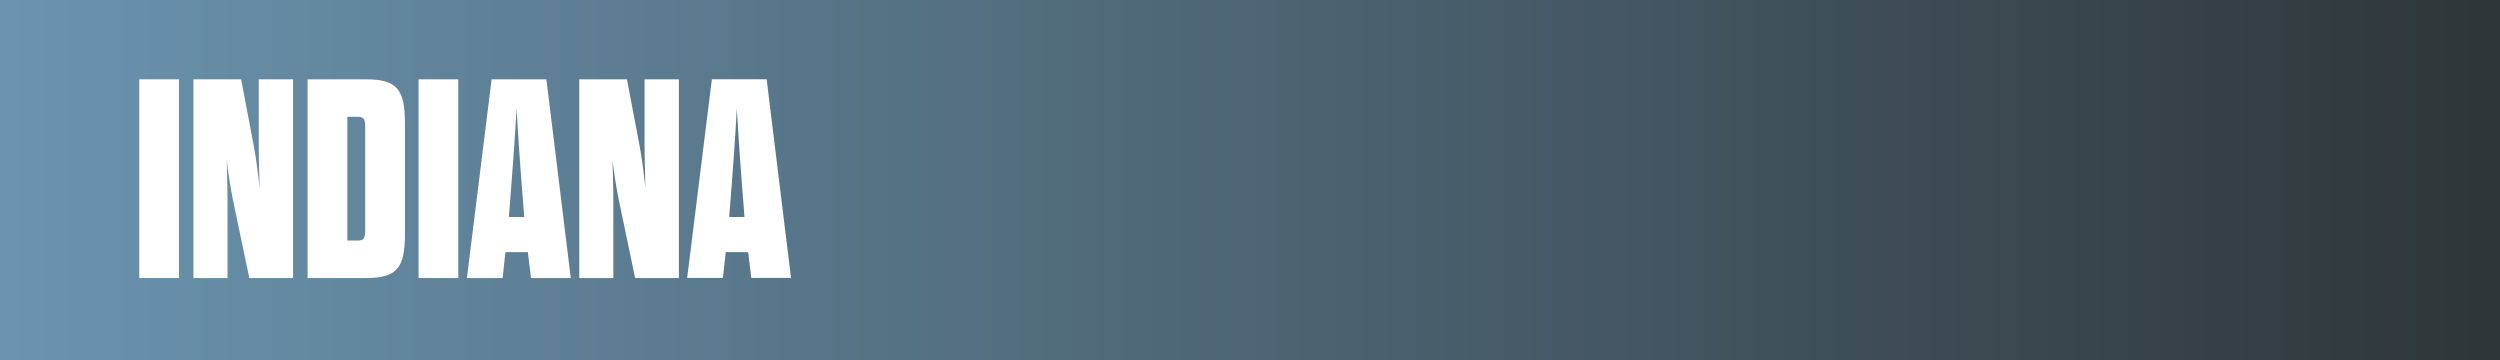
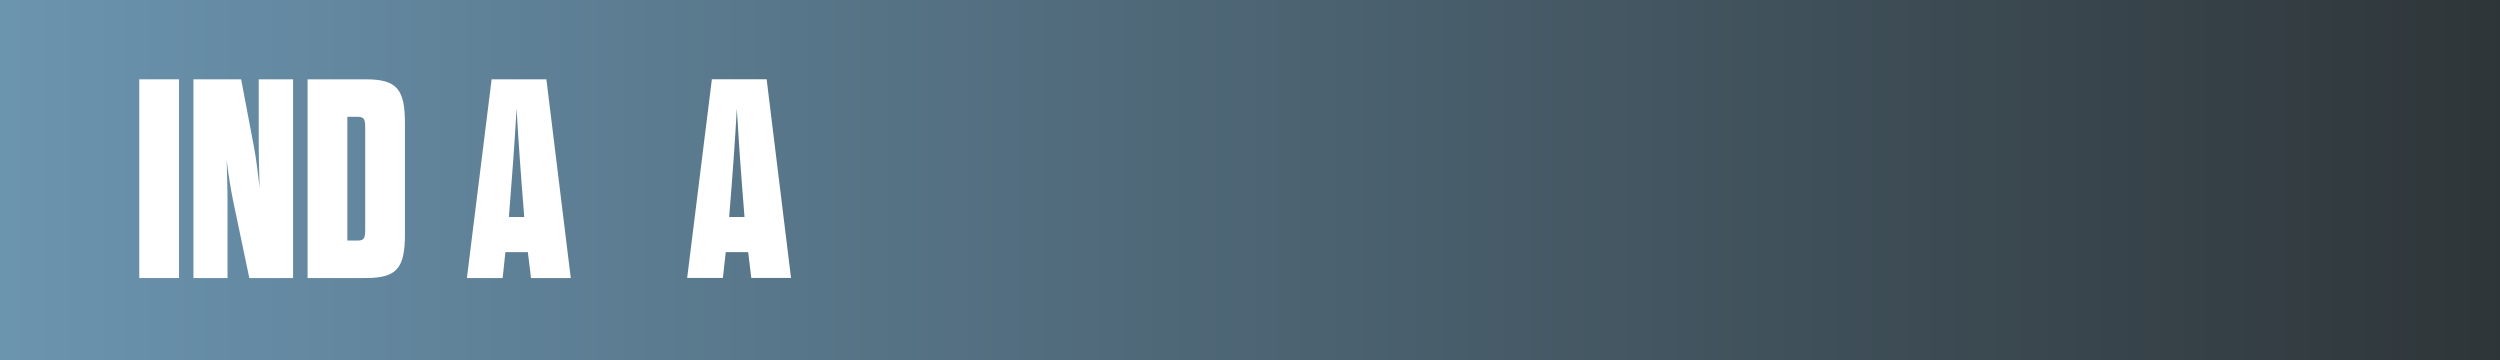
<svg xmlns="http://www.w3.org/2000/svg" xmlns:xlink="http://www.w3.org/1999/xlink" version="1.1" x="0px" y="0px" width="299.42px" height="43.14px" viewBox="0 0 299.42 43.14" style="overflow:visible;enable-background:new 0 0 299.42 43.14;" xml:space="preserve">
  <rect x="0" y="0" width="299.42" height="43.14" fill="#808080" stroke="none" />
  <style type="text/css">
	.st0{clip-path:url(#SVGID_2_);fill:url(#SVGID_3_);}
	.st1{fill:#FFFFFF;}
	.st2{clip-path:url(#SVGID_5_);fill:url(#SVGID_6_);}
</style>
  <defs>
</defs>
  <g>
    <defs>
      <rect id="SVGID_1_" x="0" width="299.42" height="43.14" />
    </defs>
    <clipPath id="SVGID_2_">
      <use xlink:href="#SVGID_1_" style="overflow:visible;" />
    </clipPath>
    <linearGradient id="SVGID_3_" gradientUnits="userSpaceOnUse" x1="-121.424" y1="466.362" x2="-119.312" y2="466.362" gradientTransform="matrix(141.732 0 0 -141.732 17209.75 66120.133)">
      <stop offset="0" style="stop-color:#6B94AF" />
      <stop offset="4.545450e-03" style="stop-color:#6B94AF" />
      <stop offset="1" style="stop-color:#2E3538" />
    </linearGradient>
    <rect y="0" class="st0" width="299.42" height="43.14" />
  </g>
  <g>
    <path class="st1" d="M16.68,9.5h4.76v23.8h-4.76V9.5z" />
    <path class="st1" d="M27.93,24.09c-0.34-1.67-0.58-3.23-0.78-4.9c0.03,1.7,0.1,3.23,0.1,4.9v9.21h-4.08V9.5h5.71l1.53,8.06   c0.31,1.63,0.48,3.23,0.68,4.9c-0.03-1.7-0.1-3.26-0.1-4.9V9.5h4.11v23.8h-5.24L27.93,24.09z" />
    <path class="st1" d="M36.84,9.5h6.97c3.74,0,4.69,1.19,4.69,5.27v13.26c0,4.08-0.95,5.27-4.69,5.27h-6.97V9.5z M42.86,28.81   c0.78,0,0.88-0.34,0.88-1.36v-12.1c0-1.02-0.1-1.36-0.88-1.36H41.6v14.82H42.86z" />
-     <path class="st1" d="M50.13,9.5h4.76v23.8h-4.76V9.5z" />
    <path class="st1" d="M63.22,30.2h-2.69L60.2,33.3h-4.28l2.96-23.8h6.56l2.92,23.8H63.6L63.22,30.2z M60.95,25.99h1.84   c-0.41-5-0.71-9.21-0.92-12.99C61.66,16.78,61.35,20.99,60.95,25.99z" />
-     <path class="st1" d="M74.14,24.09c-0.34-1.67-0.58-3.23-0.78-4.9c0.03,1.7,0.1,3.23,0.1,4.9v9.21h-4.08V9.5h5.71l1.53,8.06   c0.31,1.63,0.48,3.23,0.68,4.9c-0.03-1.7-0.1-3.26-0.1-4.9V9.5h4.11v23.8h-5.24L74.14,24.09z" />
    <path class="st1" d="M89.61,30.2h-2.69l-0.34,3.09H82.3l2.96-23.8h6.56l2.92,23.8h-4.76L89.61,30.2z M87.33,25.99h1.84   c-0.41-5-0.71-9.21-0.92-12.99C88.04,16.78,87.74,20.99,87.33,25.99z" />
  </g>
</svg>